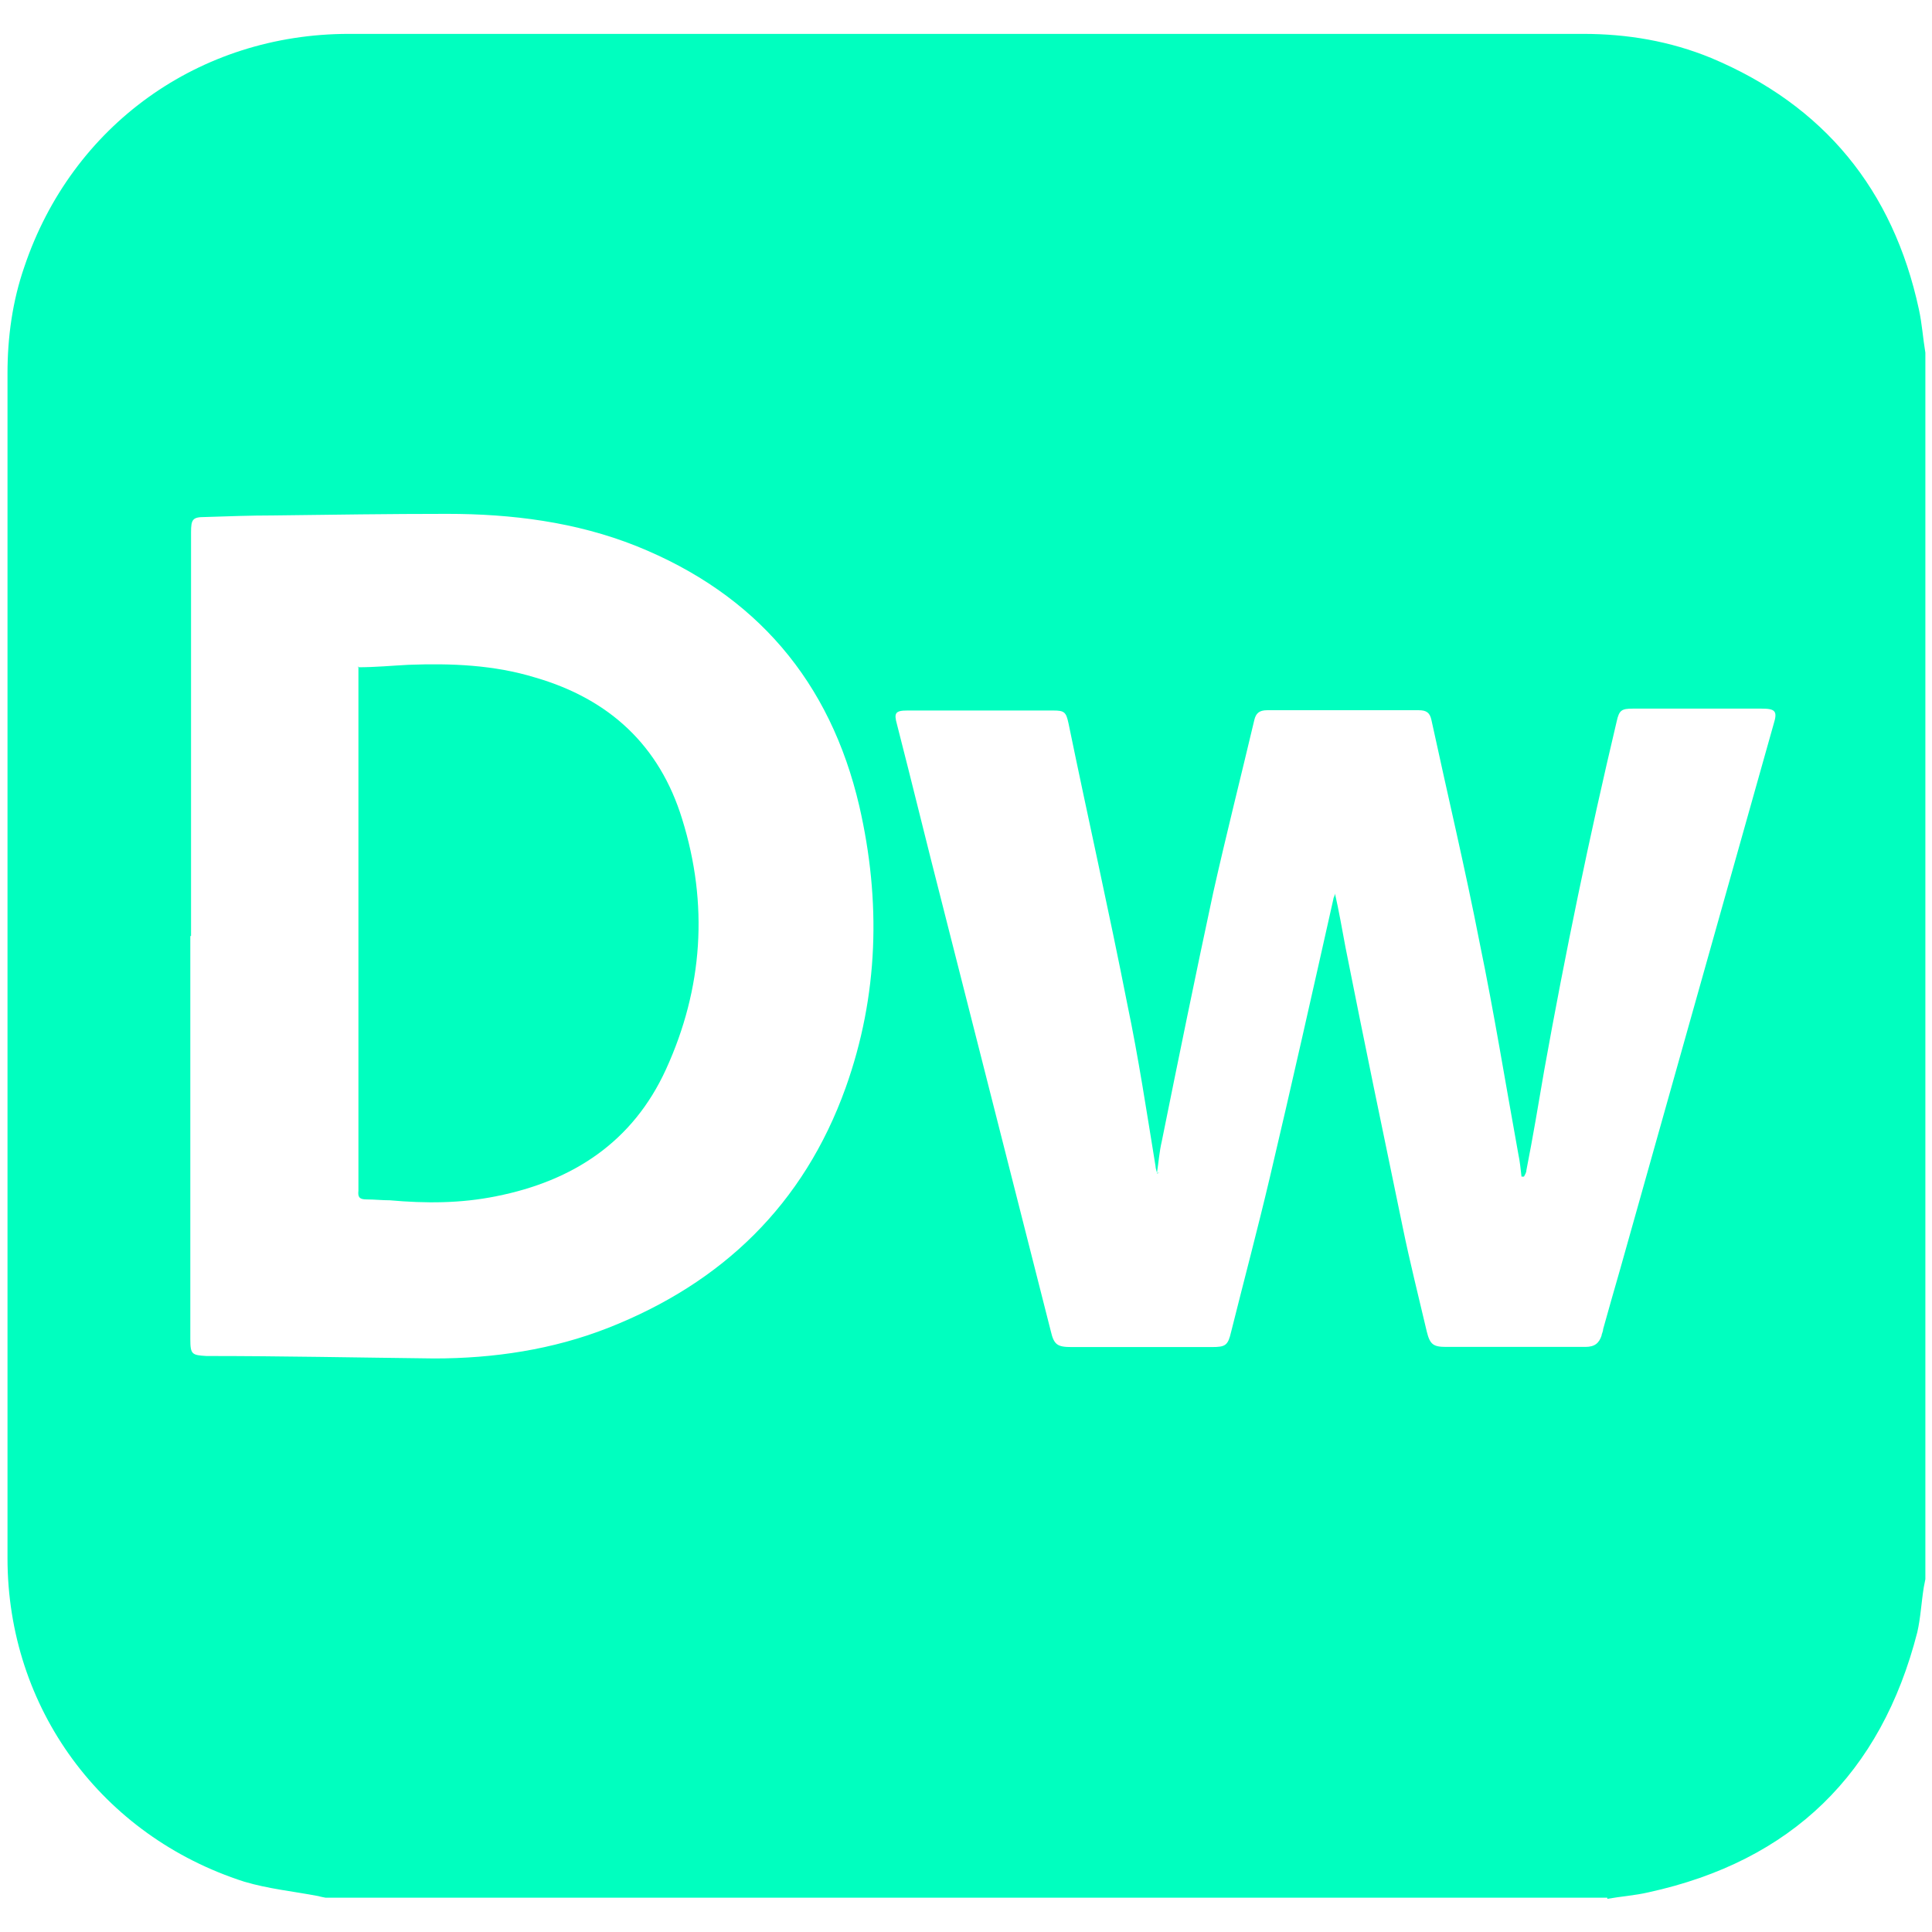
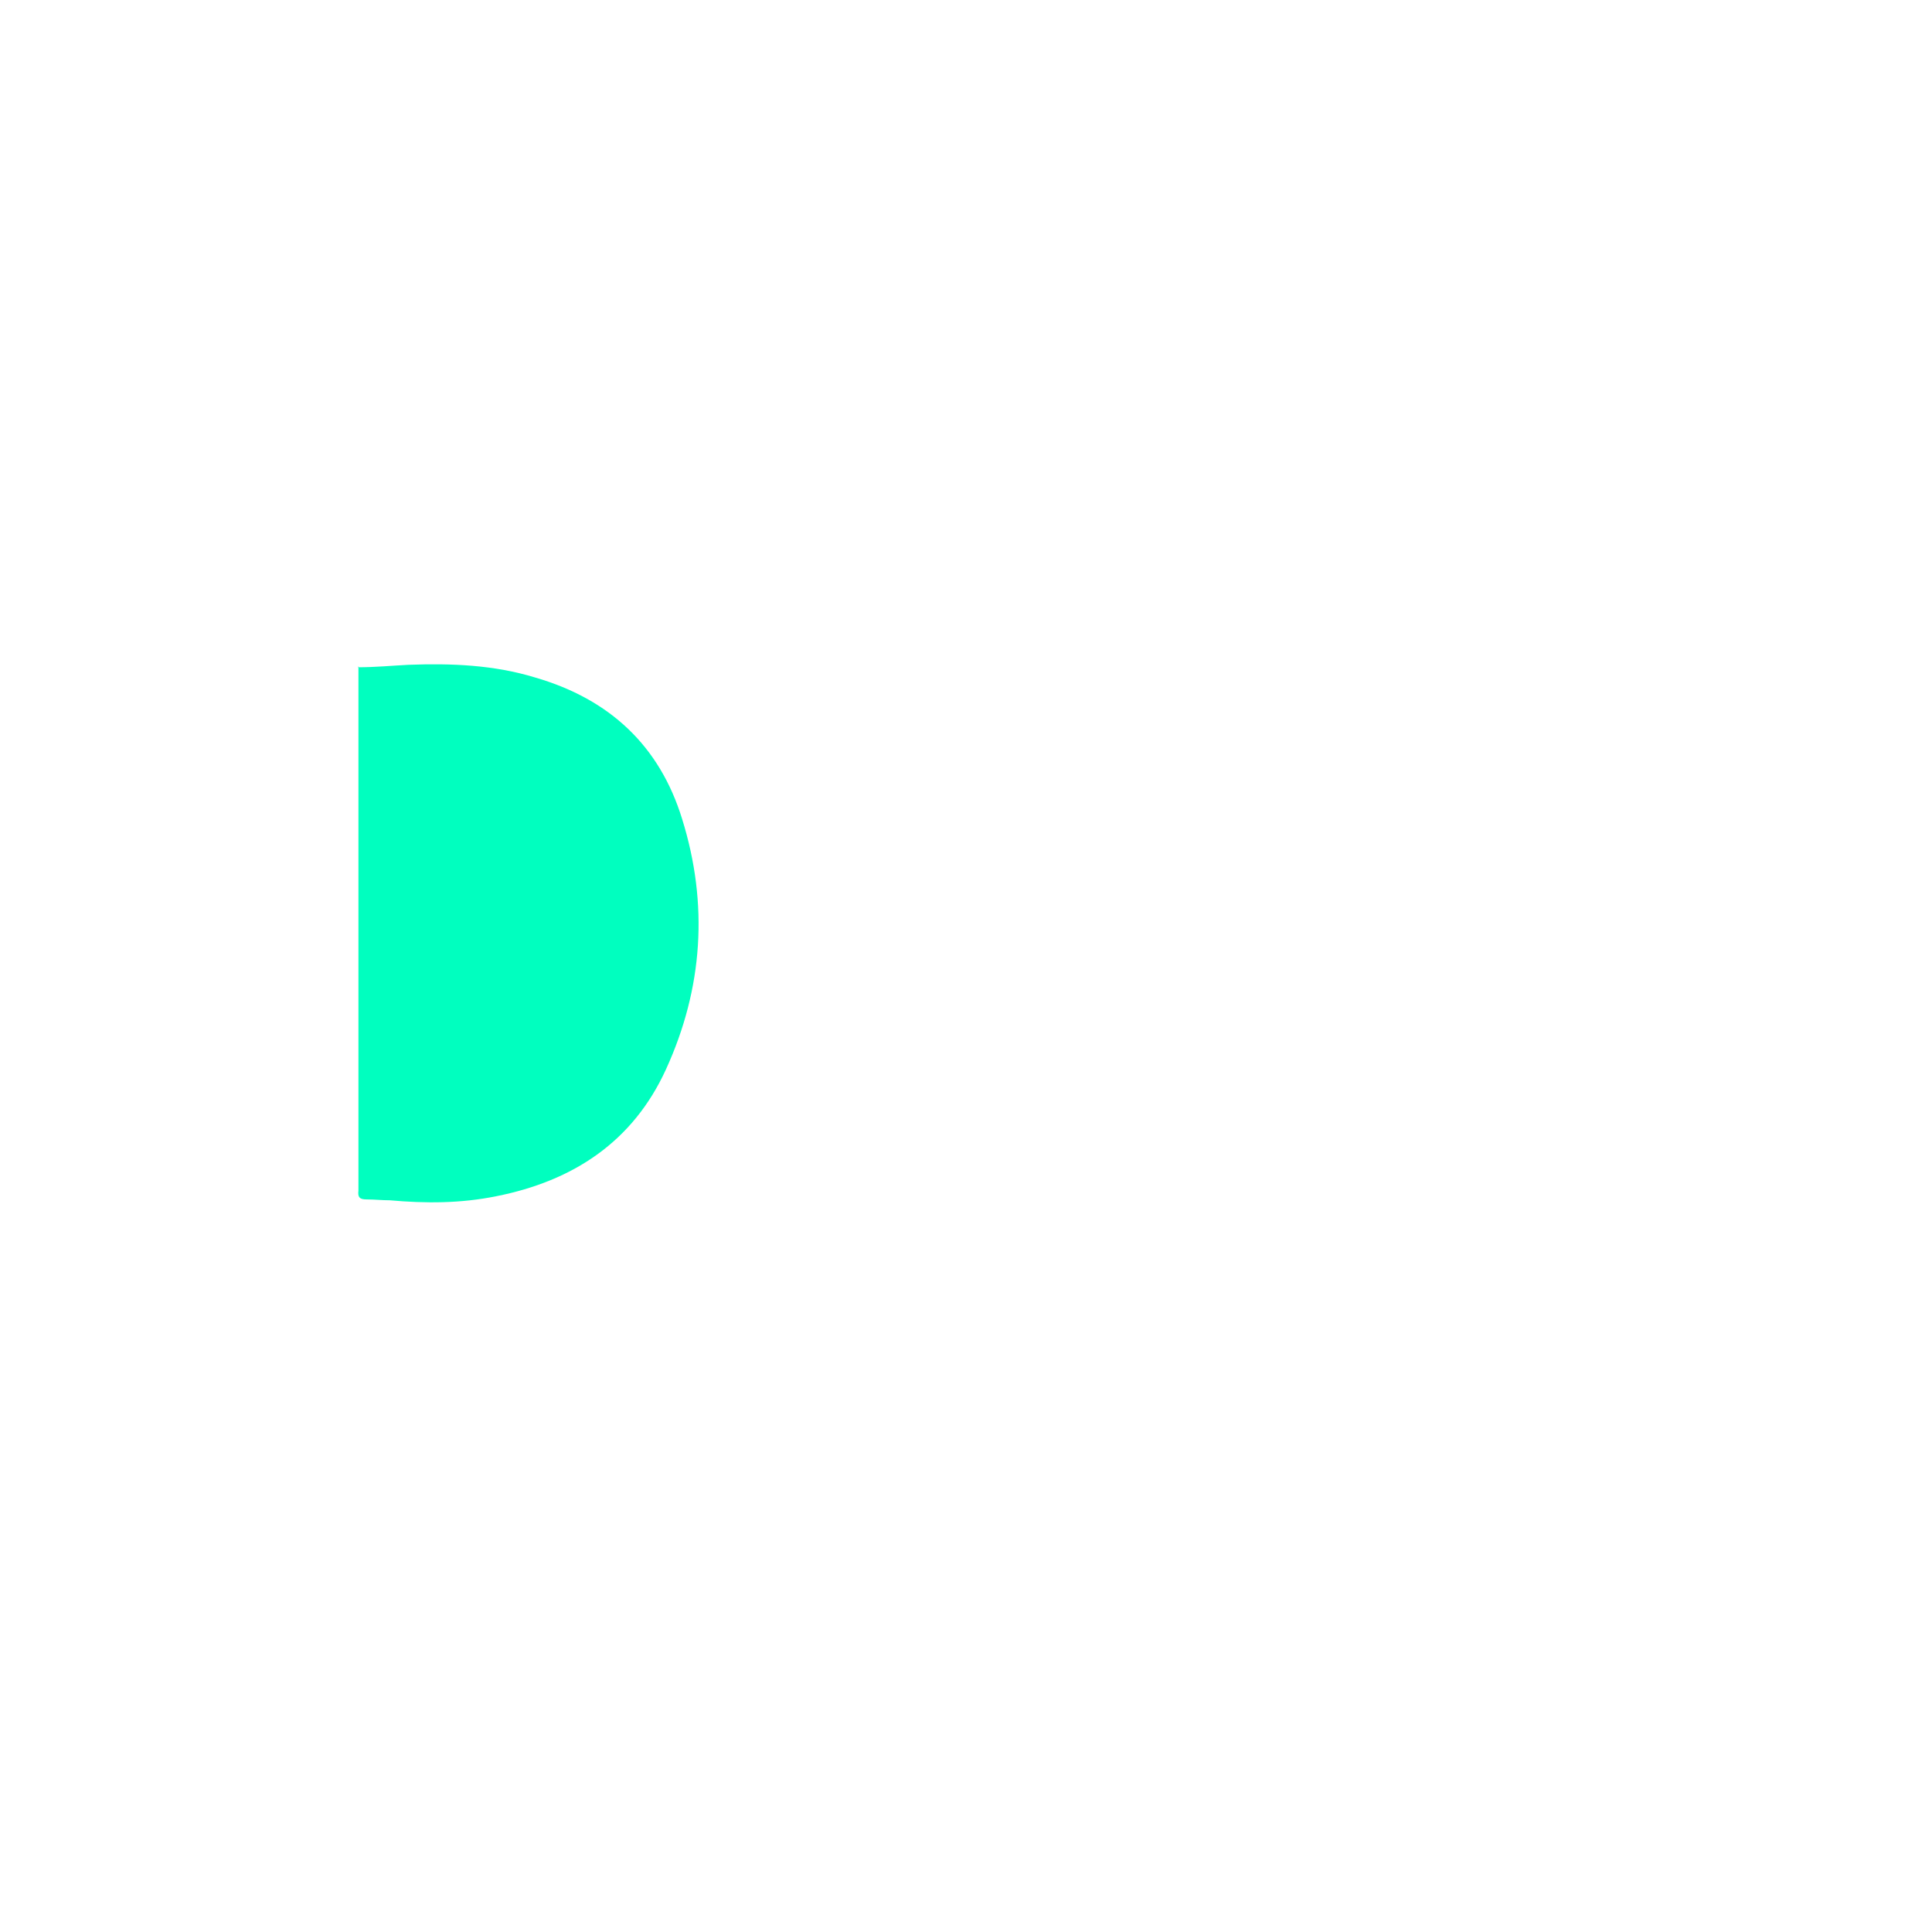
<svg xmlns="http://www.w3.org/2000/svg" version="1.1" id="Capa_1" x="0px" y="0px" viewBox="0 0 134 134" style="enable-background:new 0 0 134 134;" xml:space="preserve">
  <style type="text/css">
	.st0{fill:#00FFBF;}
</style>
  <g>
-     <path class="st0" d="M80.42,81.35h-0.17c0,0-0.11-0.33-0.11-0.5c-0.61-3.73-1.17-7.46-1.95-11.19c-1.28-6.51-2.74-12.97-4.08-19.49   c-0.17-0.78-0.28-0.89-1.06-0.89c-3.35,0-6.7,0-10.11,0c-0.84,0-0.95,0.17-0.73,0.95c1.06,4.12,2.07,8.3,3.13,12.42   c2.51,9.91,5.03,19.76,7.54,29.67c0.22,0.95,0.45,1.11,1.45,1.11c3.24,0,6.48,0,9.72,0c0.95,0,1.12-0.11,1.34-1.06   c0.89-3.56,1.84-7.13,2.68-10.69c1.51-6.4,2.96-12.86,4.41-19.32c0-0.11,0.11-0.22,0.11-0.39c0.28,1.22,0.5,2.51,0.73,3.73   c1.28,6.46,2.62,12.92,3.96,19.37c0.5,2.45,1.12,4.9,1.68,7.29c0.22,0.89,0.45,1.06,1.34,1.06c3.24,0,6.42,0,9.66,0   c0.67,0,0.95-0.28,1.12-0.78c0-0.11,0.11-0.28,0.11-0.45c0.39-1.39,0.78-2.78,1.17-4.12c3.57-12.64,7.09-25.22,10.66-37.86   c0.28-0.89,0.11-1.06-0.84-1.06c-2.96,0-5.97,0-8.93,0c-0.78,0-0.95,0.11-1.12,0.89c-1.9,8.02-3.57,16.09-5.03,24.22   c-0.39,2.28-0.78,4.62-1.23,6.9c0,0.17-0.11,0.33-0.17,0.45c0,0-0.11,0-0.17,0c-0.06-0.5-0.11-1.06-0.22-1.56   c-0.89-4.9-1.68-9.8-2.68-14.64c-1.01-5.18-2.23-10.3-3.35-15.48c-0.11-0.5-0.34-0.67-0.89-0.67c-3.52,0-6.98,0-10.5,0   c-0.56,0-0.78,0.22-0.89,0.67c-0.95,4.01-1.95,7.96-2.85,11.97c-1.23,5.73-2.4,11.47-3.57,17.26c-0.17,0.72-0.22,1.45-0.34,2.23   L80.42,81.35z M13.2,64.93c0,9.3,0,18.65,0,27.95c0,1.06,0.11,1.11,1.12,1.17c5.25,0,10.5,0.11,15.8,0.17   c4.13,0,8.21-0.61,12.06-2.12c7.93-3.12,13.57-8.57,16.47-16.65c2.29-6.4,2.46-12.97,0.95-19.54c-2.01-8.63-7.15-14.7-15.47-18.04   c-4.19-1.67-8.65-2.23-13.12-2.23c-4.02,0-8.04,0.06-12.06,0.11c-1.56,0-3.18,0.06-4.75,0.11c-0.84,0-0.95,0.17-0.95,1.06   c0,9.35,0,18.65,0,28H13.2z M111.47,131.62H22.58c0,0-0.34-0.06-0.5-0.11c-1.73-0.33-3.46-0.5-5.14-1   c-9.88-3.17-16.42-12.03-16.42-22.44c0-27.39,0-54.78,0-82.17c0-2.51,0.34-5.01,1.17-7.4C4.99,8.7,13.81,2.35,24.2,2.35   c28.53,0,57.06,0,85.6,0c3.07,0,6.03,0.5,8.88,1.67c7.82,3.28,12.62,9.13,14.41,17.43c0.22,1,0.28,2,0.45,3.01v85.07   c0,0-0.06,0.33-0.11,0.56c-0.17,1.06-0.22,2.12-0.45,3.12c-2.51,9.8-8.71,15.87-18.65,18.04c-0.95,0.22-1.9,0.28-2.85,0.45V131.62z   " />
    <path class="st0" d="M24.81,46.28c1.23,0,2.35-0.11,3.52-0.17c2.96-0.11,5.92,0,8.82,0.89c5.14,1.5,8.6,4.73,10.16,9.8   c1.84,5.9,1.45,11.75-1.12,17.37c-2.29,5.01-6.42,7.74-11.78,8.8c-2.46,0.5-4.91,0.5-7.37,0.28c-0.56,0-1.06-0.06-1.62-0.06   c-0.5,0-0.61-0.17-0.56-0.61c0-0.06,0-0.17,0-0.22c0-11.75,0-23.55,0-35.3v-0.84L24.81,46.28z" />
  </g>
</svg>